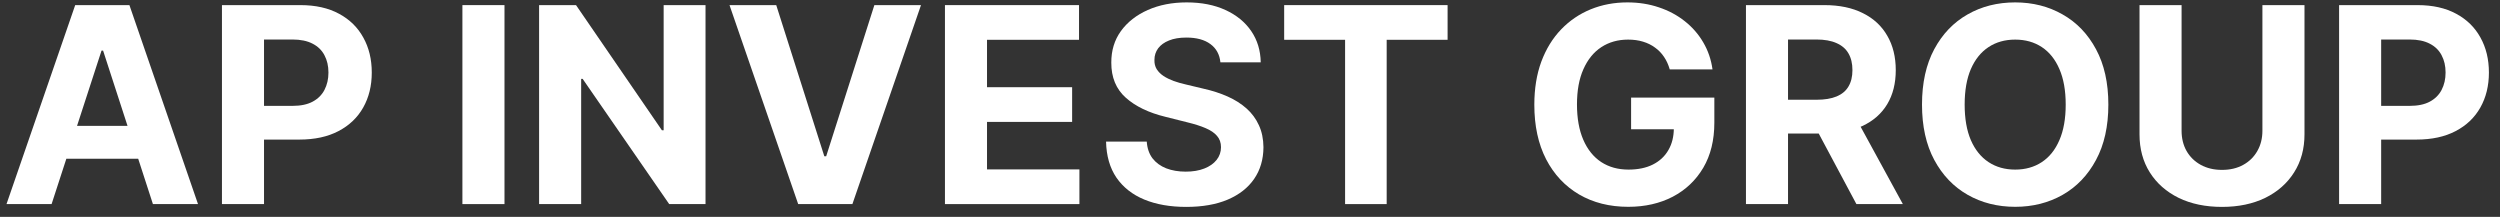
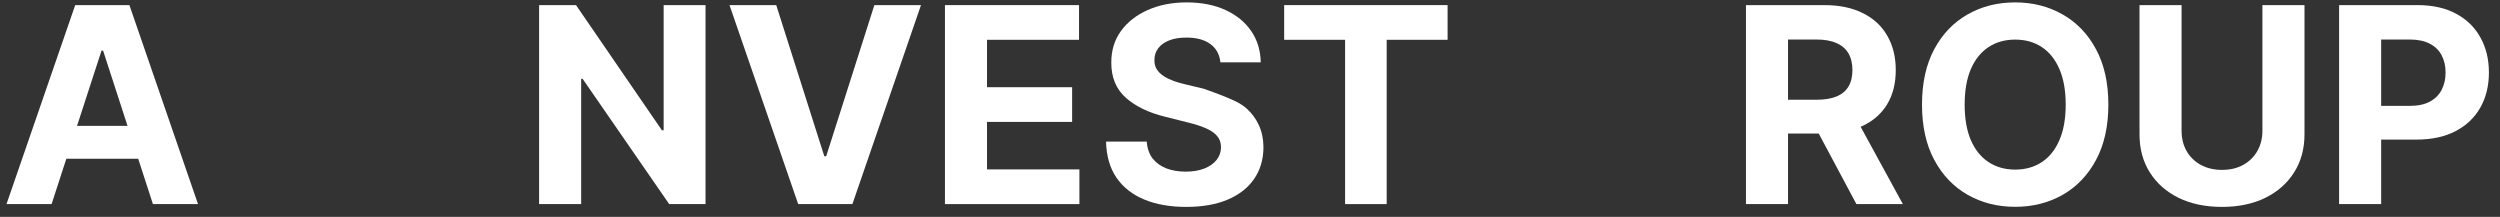
<svg xmlns="http://www.w3.org/2000/svg" width="196" height="17" viewBox="0 0 196 17" fill="none">
  <rect x="0" y="0" width="196" height="17" fill="#333333" stroke="none" />
  <path d="M4.045 16.001H0.51L5.896 0.401H10.146L15.524 16.001H11.989L8.082 3.966H7.96L4.045 16.001ZM3.824 9.869H12.172V12.443H3.824V9.869Z" fill="white" />
-   <path d="M17.401 16.001V0.401H23.556C24.739 0.401 25.747 0.627 26.58 1.079C27.413 1.526 28.047 2.148 28.484 2.945C28.926 3.737 29.147 4.651 29.147 5.687C29.147 6.723 28.923 7.637 28.476 8.429C28.029 9.221 27.382 9.838 26.534 10.28C25.691 10.722 24.67 10.943 23.472 10.943H19.549V8.3H22.939C23.573 8.3 24.097 8.191 24.508 7.972C24.924 7.749 25.234 7.442 25.437 7.051C25.645 6.654 25.75 6.2 25.75 5.687C25.75 5.169 25.645 4.717 25.437 4.331C25.234 3.94 24.924 3.638 24.508 3.425C24.091 3.206 23.563 3.097 22.924 3.097H20.699V16.001H17.401Z" fill="white" />
-   <path d="M39.552 0.401V16.001H36.253V0.401H39.552Z" fill="white" />
  <path d="M55.313 0.401V16.001H52.465L45.678 6.182H45.563V16.001H42.265V0.401H45.16L51.893 10.212H52.03V0.401H55.313Z" fill="white" />
  <path d="M60.857 0.401L64.627 12.253H64.772L68.55 0.401H72.206L66.828 16.001H62.578L57.193 0.401H60.857Z" fill="white" />
  <path d="M74.084 16.001V0.401H84.595V3.12H77.382V6.837H84.055V9.557H77.382V13.281H84.626V16.001H74.084Z" fill="white" />
-   <path d="M95.68 4.887C95.619 4.273 95.358 3.795 94.895 3.455C94.433 3.115 93.806 2.945 93.014 2.945C92.476 2.945 92.021 3.021 91.651 3.173C91.28 3.321 90.996 3.526 90.797 3.79C90.605 4.054 90.508 4.354 90.508 4.689C90.498 4.968 90.556 5.212 90.683 5.42C90.815 5.629 90.996 5.809 91.224 5.961C91.453 6.109 91.717 6.238 92.016 6.35C92.316 6.456 92.636 6.548 92.976 6.624L94.378 6.959C95.058 7.111 95.683 7.315 96.251 7.568C96.82 7.822 97.313 8.135 97.729 8.505C98.145 8.876 98.468 9.313 98.696 9.816C98.93 10.318 99.049 10.895 99.055 11.545C99.049 12.499 98.806 13.327 98.323 14.028C97.846 14.723 97.155 15.264 96.251 15.65C95.353 16.031 94.268 16.221 92.999 16.221C91.74 16.221 90.643 16.029 89.708 15.643C88.779 15.257 88.053 14.685 87.53 13.929C87.012 13.167 86.74 12.225 86.715 11.103H89.906C89.942 11.626 90.092 12.062 90.356 12.413C90.625 12.758 90.983 13.02 91.43 13.197C91.882 13.37 92.392 13.457 92.961 13.457C93.519 13.457 94.004 13.375 94.416 13.213C94.832 13.05 95.154 12.824 95.383 12.535C95.612 12.245 95.726 11.913 95.726 11.537C95.726 11.187 95.622 10.892 95.413 10.653C95.21 10.415 94.911 10.212 94.515 10.044C94.124 9.876 93.644 9.724 93.075 9.587L91.376 9.16C90.061 8.841 89.023 8.34 88.261 7.66C87.499 6.979 87.121 6.063 87.126 4.91C87.121 3.966 87.372 3.14 87.88 2.435C88.393 1.729 89.096 1.178 89.99 0.782C90.884 0.386 91.9 0.188 93.037 0.188C94.195 0.188 95.205 0.386 96.069 0.782C96.937 1.178 97.612 1.729 98.095 2.435C98.577 3.14 98.826 3.958 98.841 4.887H95.68Z" fill="white" />
+   <path d="M95.68 4.887C95.619 4.273 95.358 3.795 94.895 3.455C94.433 3.115 93.806 2.945 93.014 2.945C92.476 2.945 92.021 3.021 91.651 3.173C91.28 3.321 90.996 3.526 90.797 3.79C90.605 4.054 90.508 4.354 90.508 4.689C90.498 4.968 90.556 5.212 90.683 5.42C90.815 5.629 90.996 5.809 91.224 5.961C91.453 6.109 91.717 6.238 92.016 6.35C92.316 6.456 92.636 6.548 92.976 6.624L94.378 6.959C96.82 7.822 97.313 8.135 97.729 8.505C98.145 8.876 98.468 9.313 98.696 9.816C98.93 10.318 99.049 10.895 99.055 11.545C99.049 12.499 98.806 13.327 98.323 14.028C97.846 14.723 97.155 15.264 96.251 15.65C95.353 16.031 94.268 16.221 92.999 16.221C91.74 16.221 90.643 16.029 89.708 15.643C88.779 15.257 88.053 14.685 87.53 13.929C87.012 13.167 86.74 12.225 86.715 11.103H89.906C89.942 11.626 90.092 12.062 90.356 12.413C90.625 12.758 90.983 13.02 91.43 13.197C91.882 13.37 92.392 13.457 92.961 13.457C93.519 13.457 94.004 13.375 94.416 13.213C94.832 13.05 95.154 12.824 95.383 12.535C95.612 12.245 95.726 11.913 95.726 11.537C95.726 11.187 95.622 10.892 95.413 10.653C95.21 10.415 94.911 10.212 94.515 10.044C94.124 9.876 93.644 9.724 93.075 9.587L91.376 9.16C90.061 8.841 89.023 8.34 88.261 7.66C87.499 6.979 87.121 6.063 87.126 4.91C87.121 3.966 87.372 3.14 87.88 2.435C88.393 1.729 89.096 1.178 89.99 0.782C90.884 0.386 91.9 0.188 93.037 0.188C94.195 0.188 95.205 0.386 96.069 0.782C96.937 1.178 97.612 1.729 98.095 2.435C98.577 3.14 98.826 3.958 98.841 4.887H95.68Z" fill="white" />
  <path d="M100.679 3.12V0.401H113.491V3.12H108.715V16.001H105.455V3.12H100.679Z" fill="white" />
-   <path d="M130.909 5.443C130.802 5.073 130.653 4.745 130.46 4.461C130.267 4.171 130.031 3.927 129.751 3.729C129.477 3.526 129.162 3.371 128.807 3.265C128.456 3.158 128.068 3.105 127.641 3.105C126.844 3.105 126.143 3.303 125.539 3.699C124.94 4.095 124.473 4.671 124.138 5.428C123.802 6.18 123.635 7.099 123.635 8.185C123.635 9.272 123.8 10.196 124.13 10.958C124.46 11.72 124.927 12.301 125.531 12.702C126.136 13.098 126.849 13.296 127.672 13.296C128.418 13.296 129.056 13.165 129.584 12.9C130.117 12.631 130.523 12.253 130.802 11.765C131.087 11.278 131.229 10.702 131.229 10.036L131.899 10.135H127.878V7.652H134.405V9.617C134.405 10.989 134.116 12.167 133.537 13.152C132.958 14.132 132.161 14.889 131.145 15.422C130.13 15.95 128.967 16.214 127.657 16.214C126.194 16.214 124.909 15.891 123.802 15.246C122.695 14.597 121.832 13.675 121.213 12.482C120.598 11.283 120.291 9.861 120.291 8.216C120.291 6.951 120.474 5.824 120.839 4.834C121.21 3.839 121.728 2.996 122.393 2.305C123.058 1.614 123.833 1.089 124.716 0.728C125.6 0.368 126.557 0.188 127.588 0.188C128.472 0.188 129.294 0.317 130.056 0.576C130.818 0.83 131.493 1.19 132.082 1.658C132.676 2.125 133.161 2.681 133.537 3.326C133.913 3.966 134.154 4.671 134.261 5.443H130.909Z" fill="white" />
  <path d="M136.883 16.001V0.401H143.037C144.216 0.401 145.221 0.612 146.054 1.033C146.892 1.449 147.529 2.041 147.966 2.808C148.407 3.569 148.628 4.466 148.628 5.497C148.628 6.533 148.405 7.424 147.958 8.17C147.511 8.912 146.864 9.48 146.016 9.876C145.173 10.273 144.152 10.471 142.954 10.471H138.833V7.82H142.42C143.05 7.82 143.573 7.734 143.99 7.561C144.406 7.388 144.716 7.129 144.919 6.784C145.127 6.439 145.231 6.01 145.231 5.497C145.231 4.979 145.127 4.542 144.919 4.186C144.716 3.831 144.403 3.562 143.982 3.379C143.566 3.191 143.04 3.097 142.405 3.097H140.181V16.001H136.883ZM145.307 8.901L149.184 16.001H145.543L141.75 8.901H145.307Z" fill="white" />
  <path d="M165.295 8.201C165.295 9.902 164.972 11.349 164.327 12.542C163.687 13.736 162.814 14.647 161.707 15.277C160.605 15.902 159.366 16.214 157.99 16.214C156.603 16.214 155.359 15.899 154.257 15.269C153.155 14.64 152.285 13.728 151.645 12.535C151.005 11.341 150.685 9.897 150.685 8.201C150.685 6.5 151.005 5.052 151.645 3.859C152.285 2.666 153.155 1.757 154.257 1.132C155.359 0.502 156.603 0.188 157.99 0.188C159.366 0.188 160.605 0.502 161.707 1.132C162.814 1.757 163.687 2.666 164.327 3.859C164.972 5.052 165.295 6.5 165.295 8.201ZM161.951 8.201C161.951 7.099 161.786 6.169 161.456 5.413C161.131 4.656 160.671 4.082 160.077 3.691C159.483 3.3 158.787 3.105 157.99 3.105C157.193 3.105 156.497 3.3 155.903 3.691C155.309 4.082 154.846 4.656 154.516 5.413C154.191 6.169 154.029 7.099 154.029 8.201C154.029 9.303 154.191 10.232 154.516 10.989C154.846 11.745 155.309 12.319 155.903 12.71C156.497 13.101 157.193 13.296 157.99 13.296C158.787 13.296 159.483 13.101 160.077 12.71C160.671 12.319 161.131 11.745 161.456 10.989C161.786 10.232 161.951 9.303 161.951 8.201Z" fill="white" />
  <path d="M177.373 0.401H180.672V10.531C180.672 11.669 180.4 12.664 179.857 13.517C179.318 14.37 178.564 15.036 177.594 15.513C176.624 15.985 175.494 16.221 174.205 16.221C172.91 16.221 171.777 15.985 170.807 15.513C169.838 15.036 169.083 14.37 168.545 13.517C168.007 12.664 167.738 11.669 167.738 10.531V0.401H171.036V10.25C171.036 10.844 171.165 11.372 171.424 11.834C171.688 12.296 172.059 12.659 172.536 12.923C173.014 13.187 173.57 13.319 174.205 13.319C174.844 13.319 175.401 13.187 175.873 12.923C176.35 12.659 176.718 12.296 176.977 11.834C177.241 11.372 177.373 10.844 177.373 10.25V0.401Z" fill="white" />
  <path d="M183.385 16.001V0.401H189.54C190.723 0.401 191.731 0.627 192.564 1.079C193.397 1.526 194.031 2.148 194.468 2.945C194.91 3.737 195.131 4.651 195.131 5.687C195.131 6.723 194.907 7.637 194.46 8.429C194.014 9.221 193.366 9.838 192.518 10.28C191.675 10.722 190.654 10.943 189.456 10.943H185.533V8.3H188.923C189.558 8.3 190.081 8.191 190.492 7.972C190.908 7.749 191.218 7.442 191.421 7.051C191.629 6.654 191.733 6.2 191.733 5.687C191.733 5.169 191.629 4.717 191.421 4.331C191.218 3.94 190.908 3.638 190.492 3.425C190.075 3.206 189.547 3.097 188.908 3.097H186.683V16.001H183.385Z" fill="white" />
</svg>